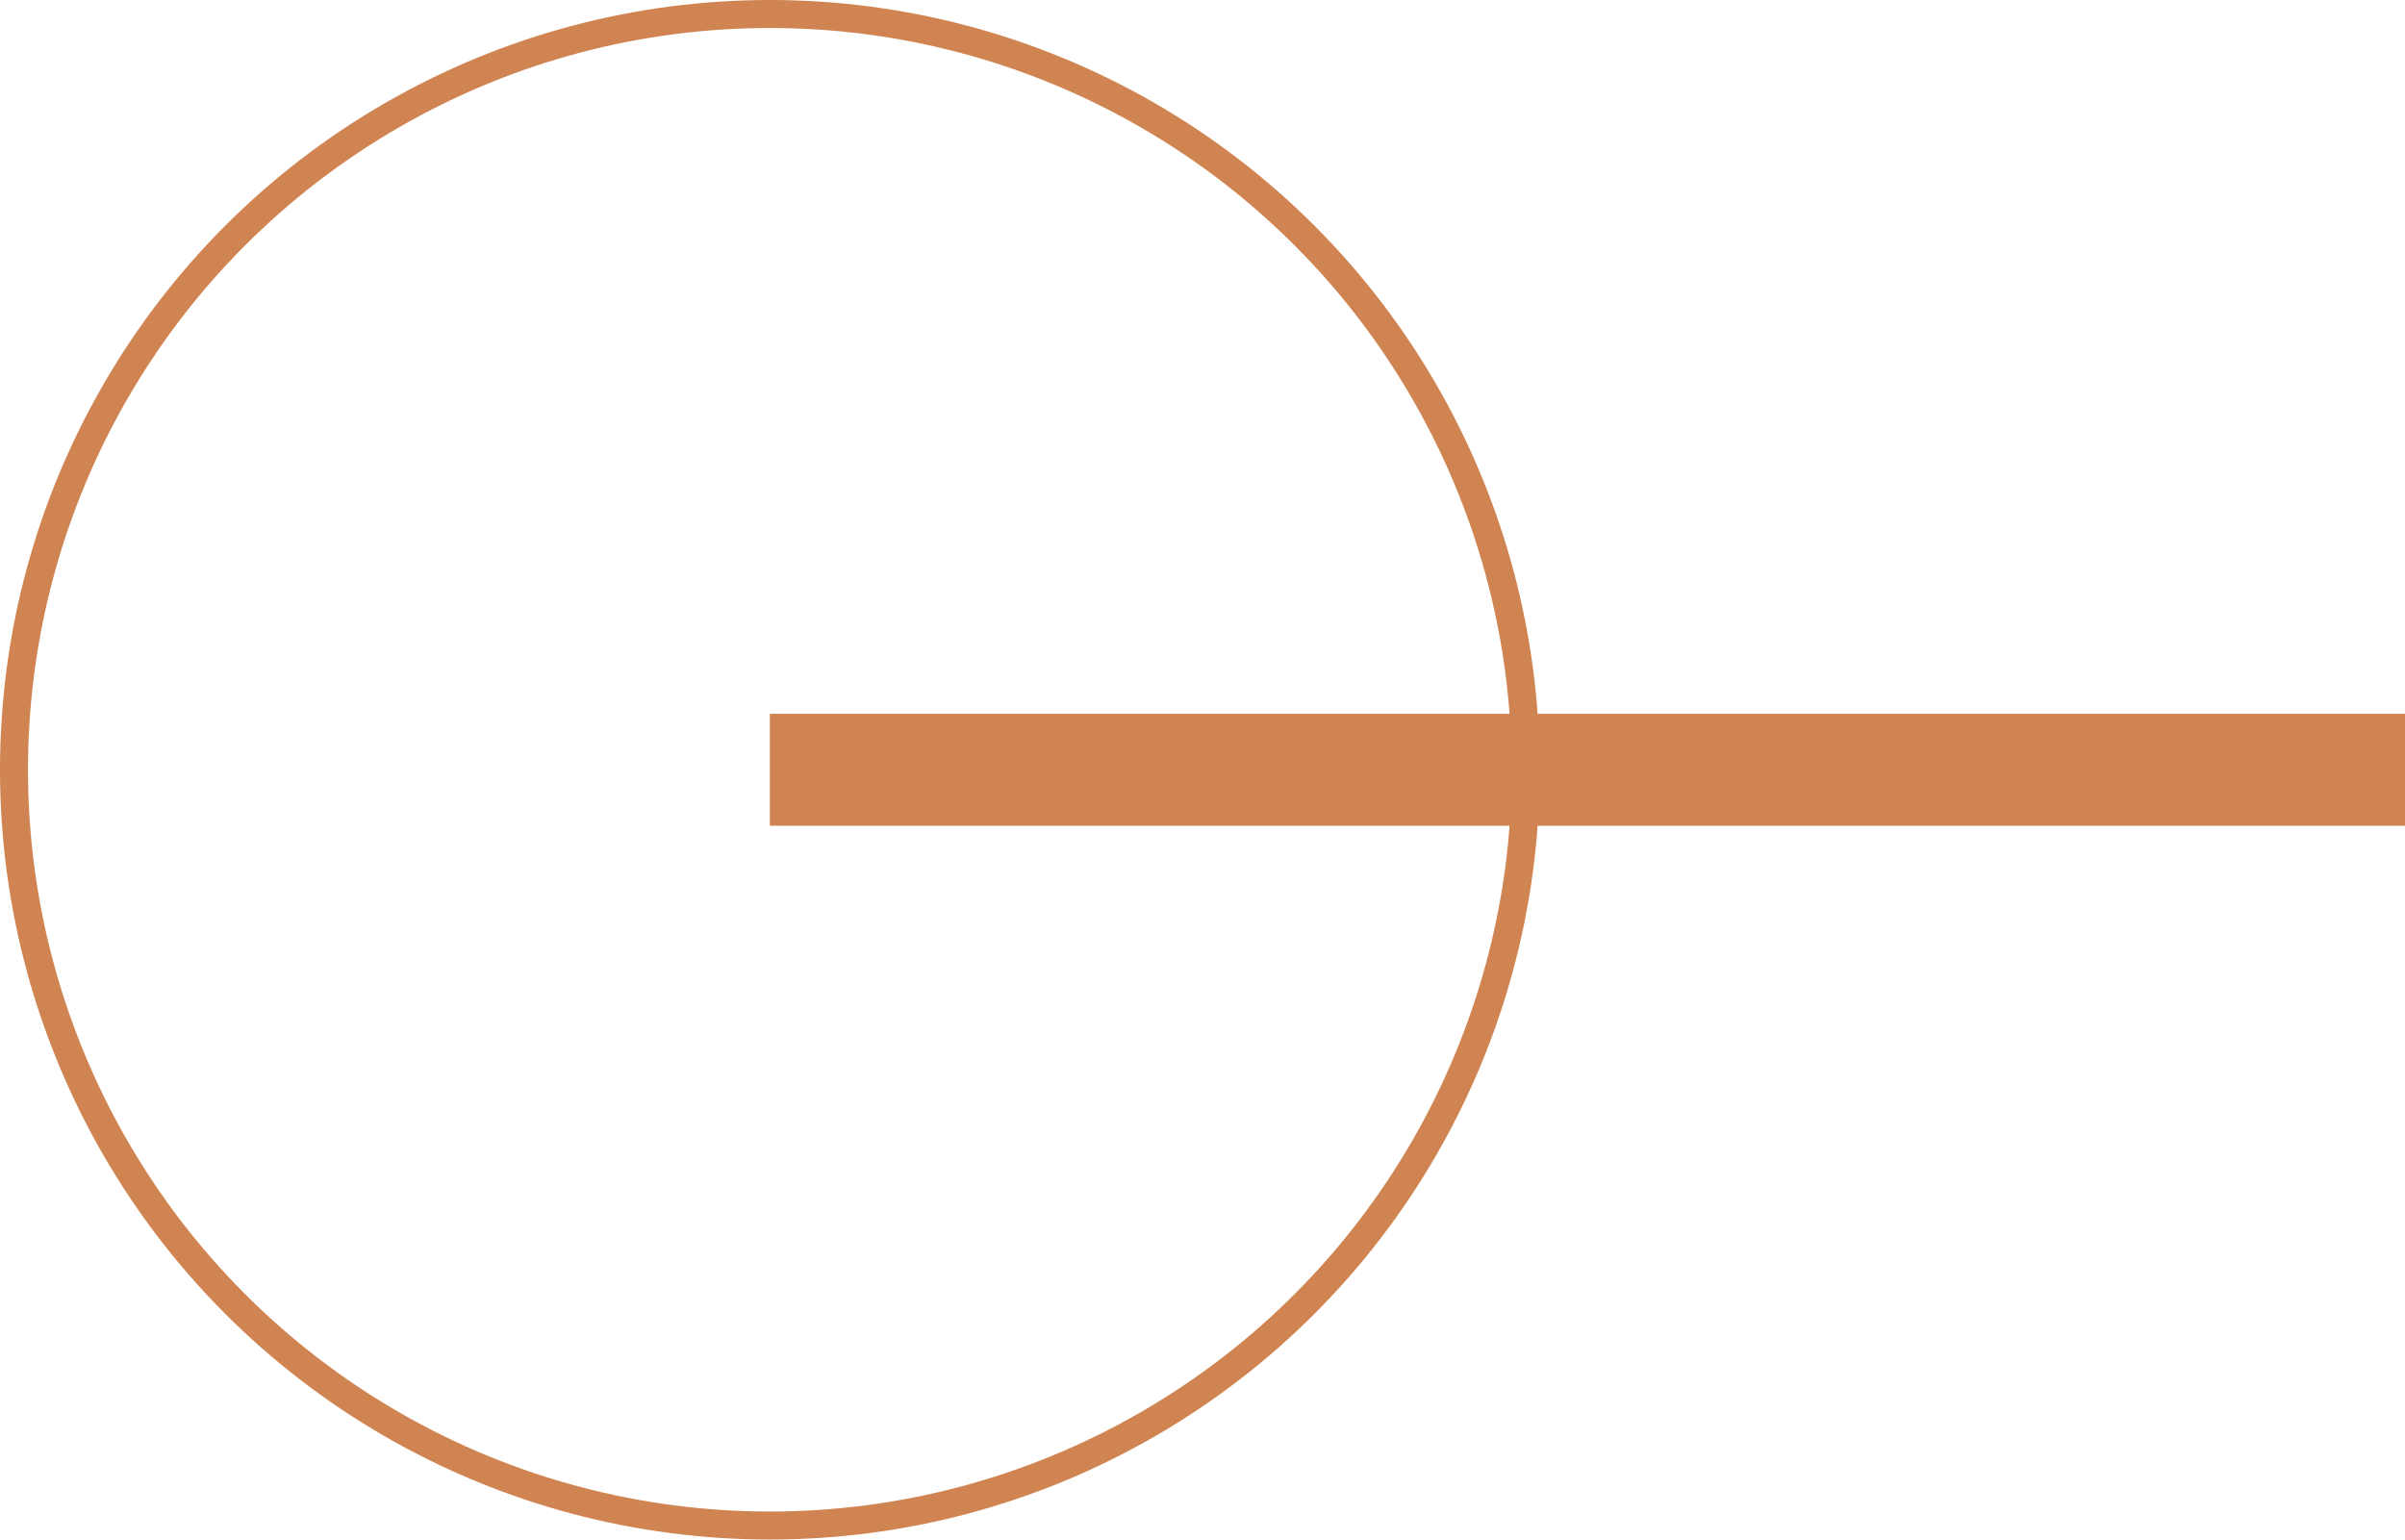
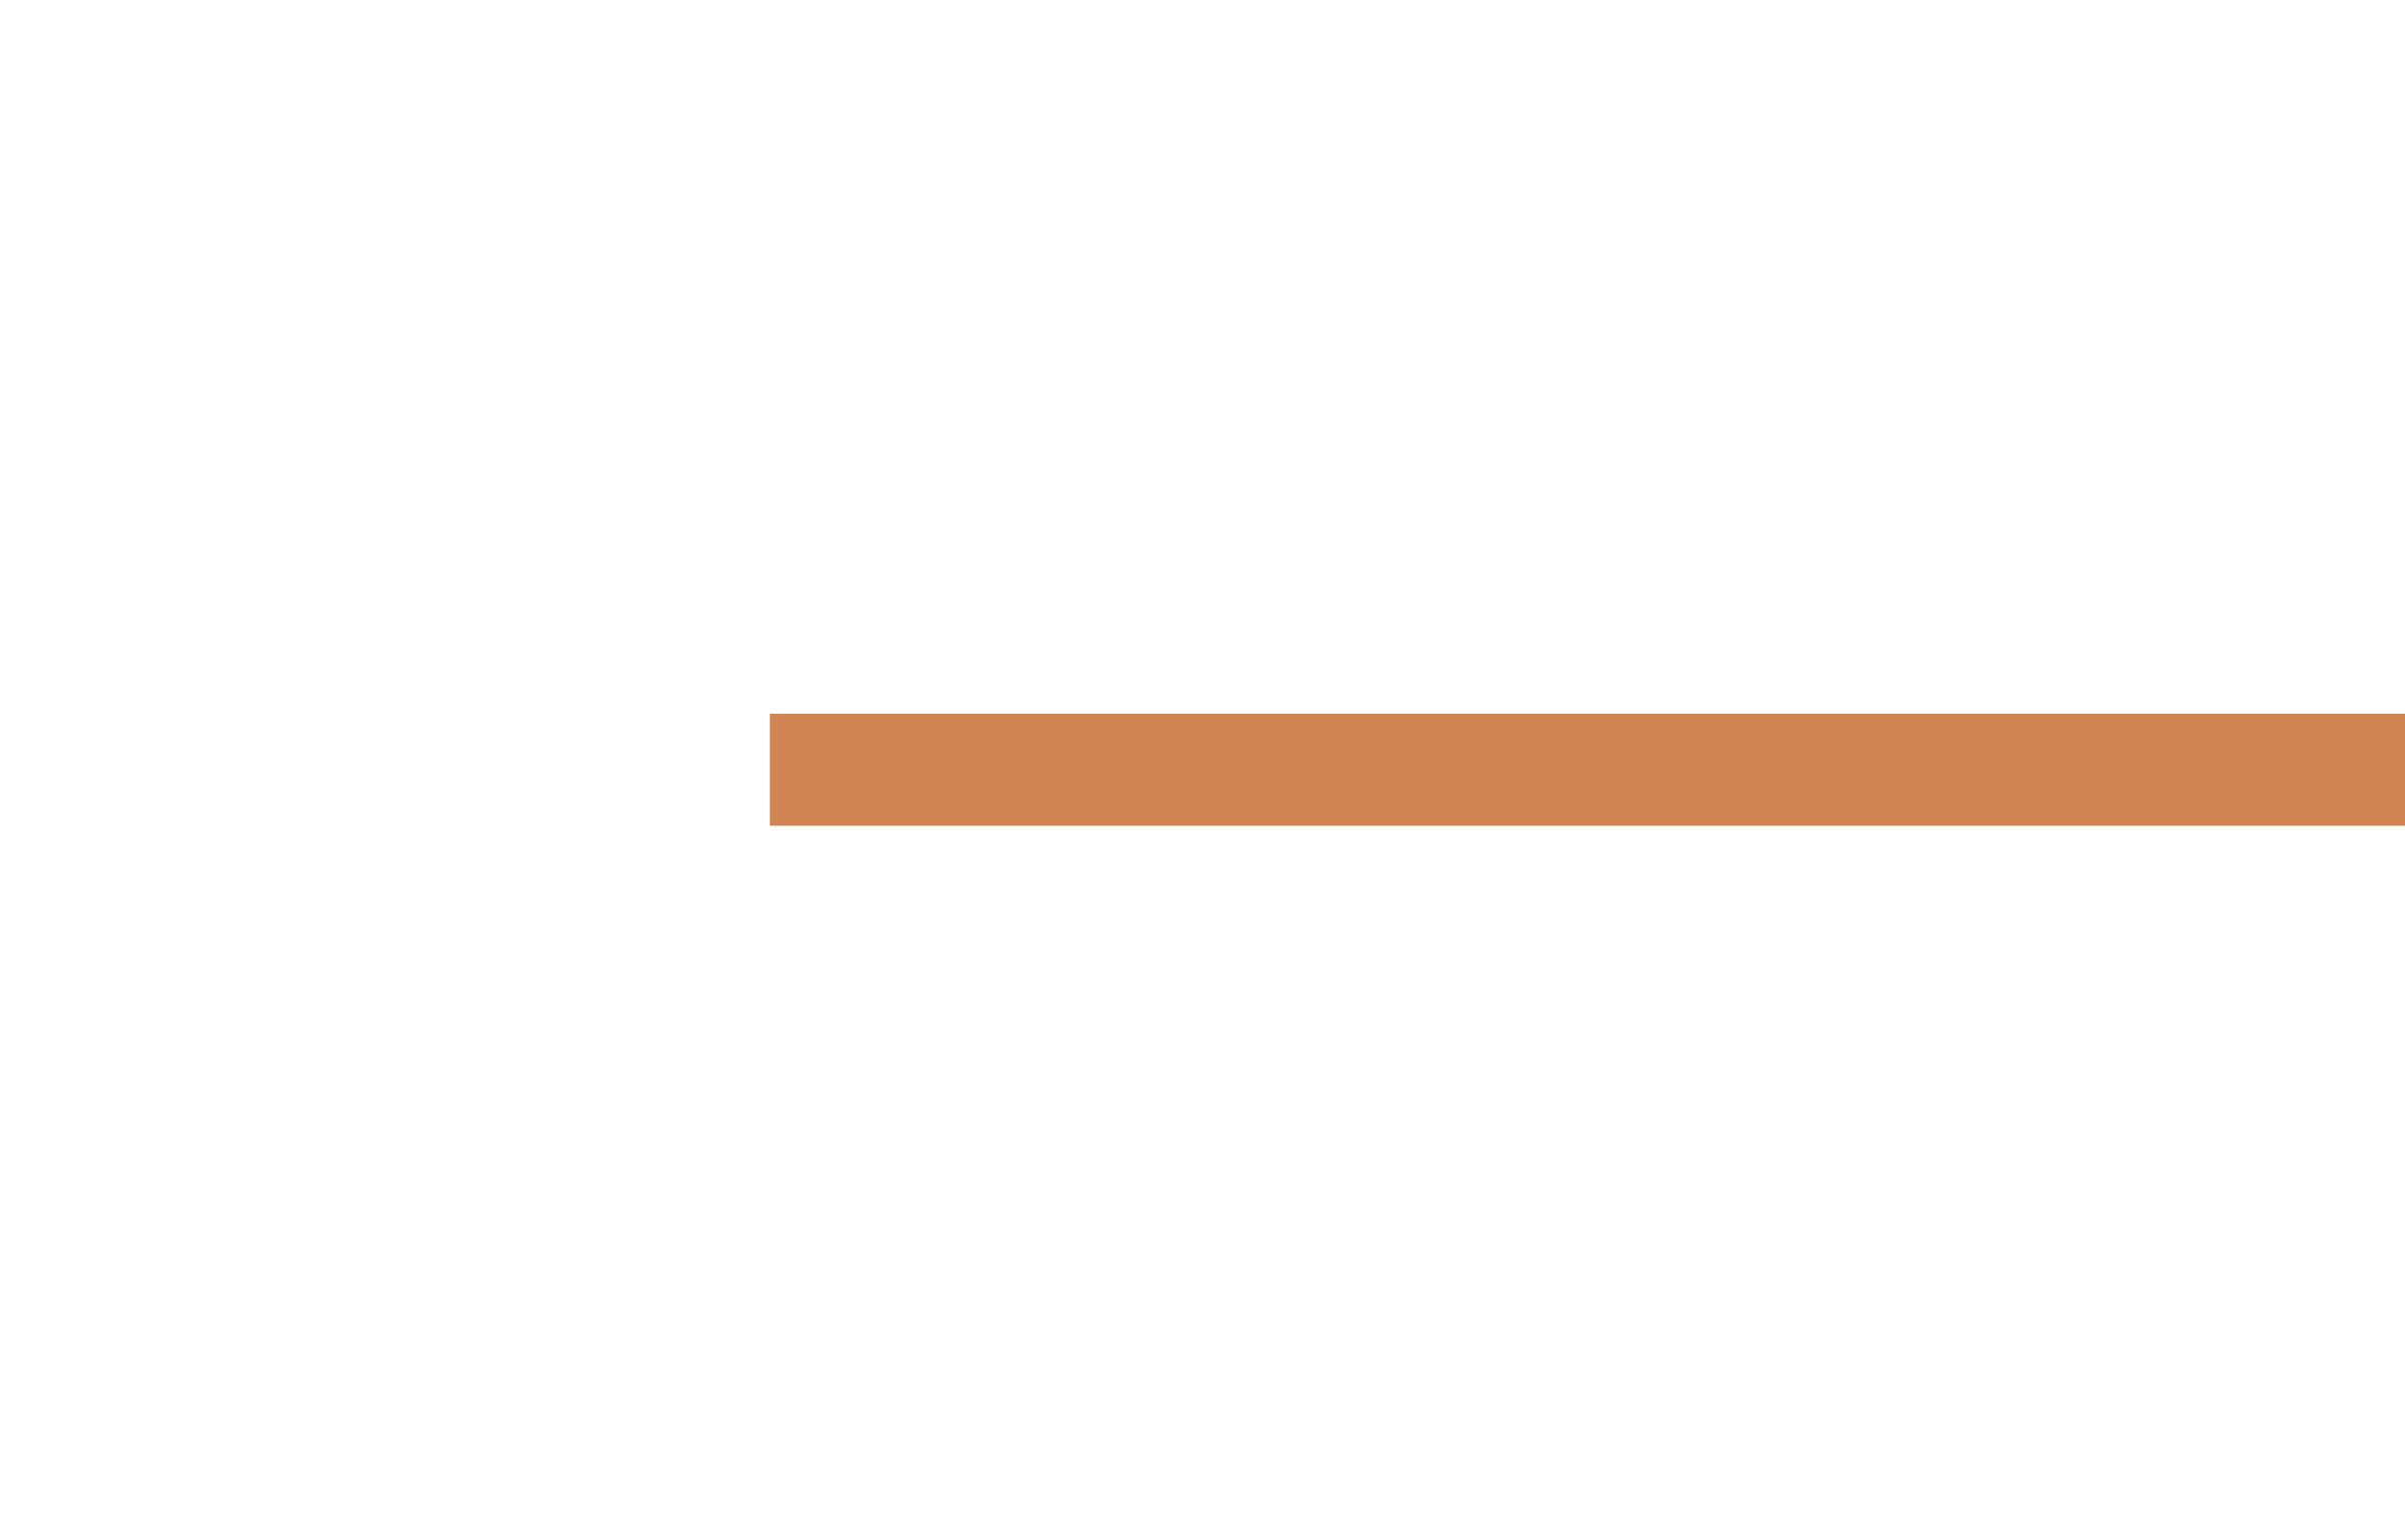
<svg xmlns="http://www.w3.org/2000/svg" viewBox="0 0 85.91 55">
  <defs>
    <style>.cls-1,.cls-2{fill:none;stroke:#d08451;stroke-miterlimit:10;}.cls-2{stroke-width:4px;}</style>
  </defs>
  <g id="Livello_2" data-name="Livello 2">
    <g id="Livello_1-2" data-name="Livello 1">
-       <circle class="cls-1" cx="27.5" cy="27.5" r="27" />
      <line class="cls-2" x1="85.91" y1="27.5" x2="27.5" y2="27.5" />
    </g>
  </g>
</svg>